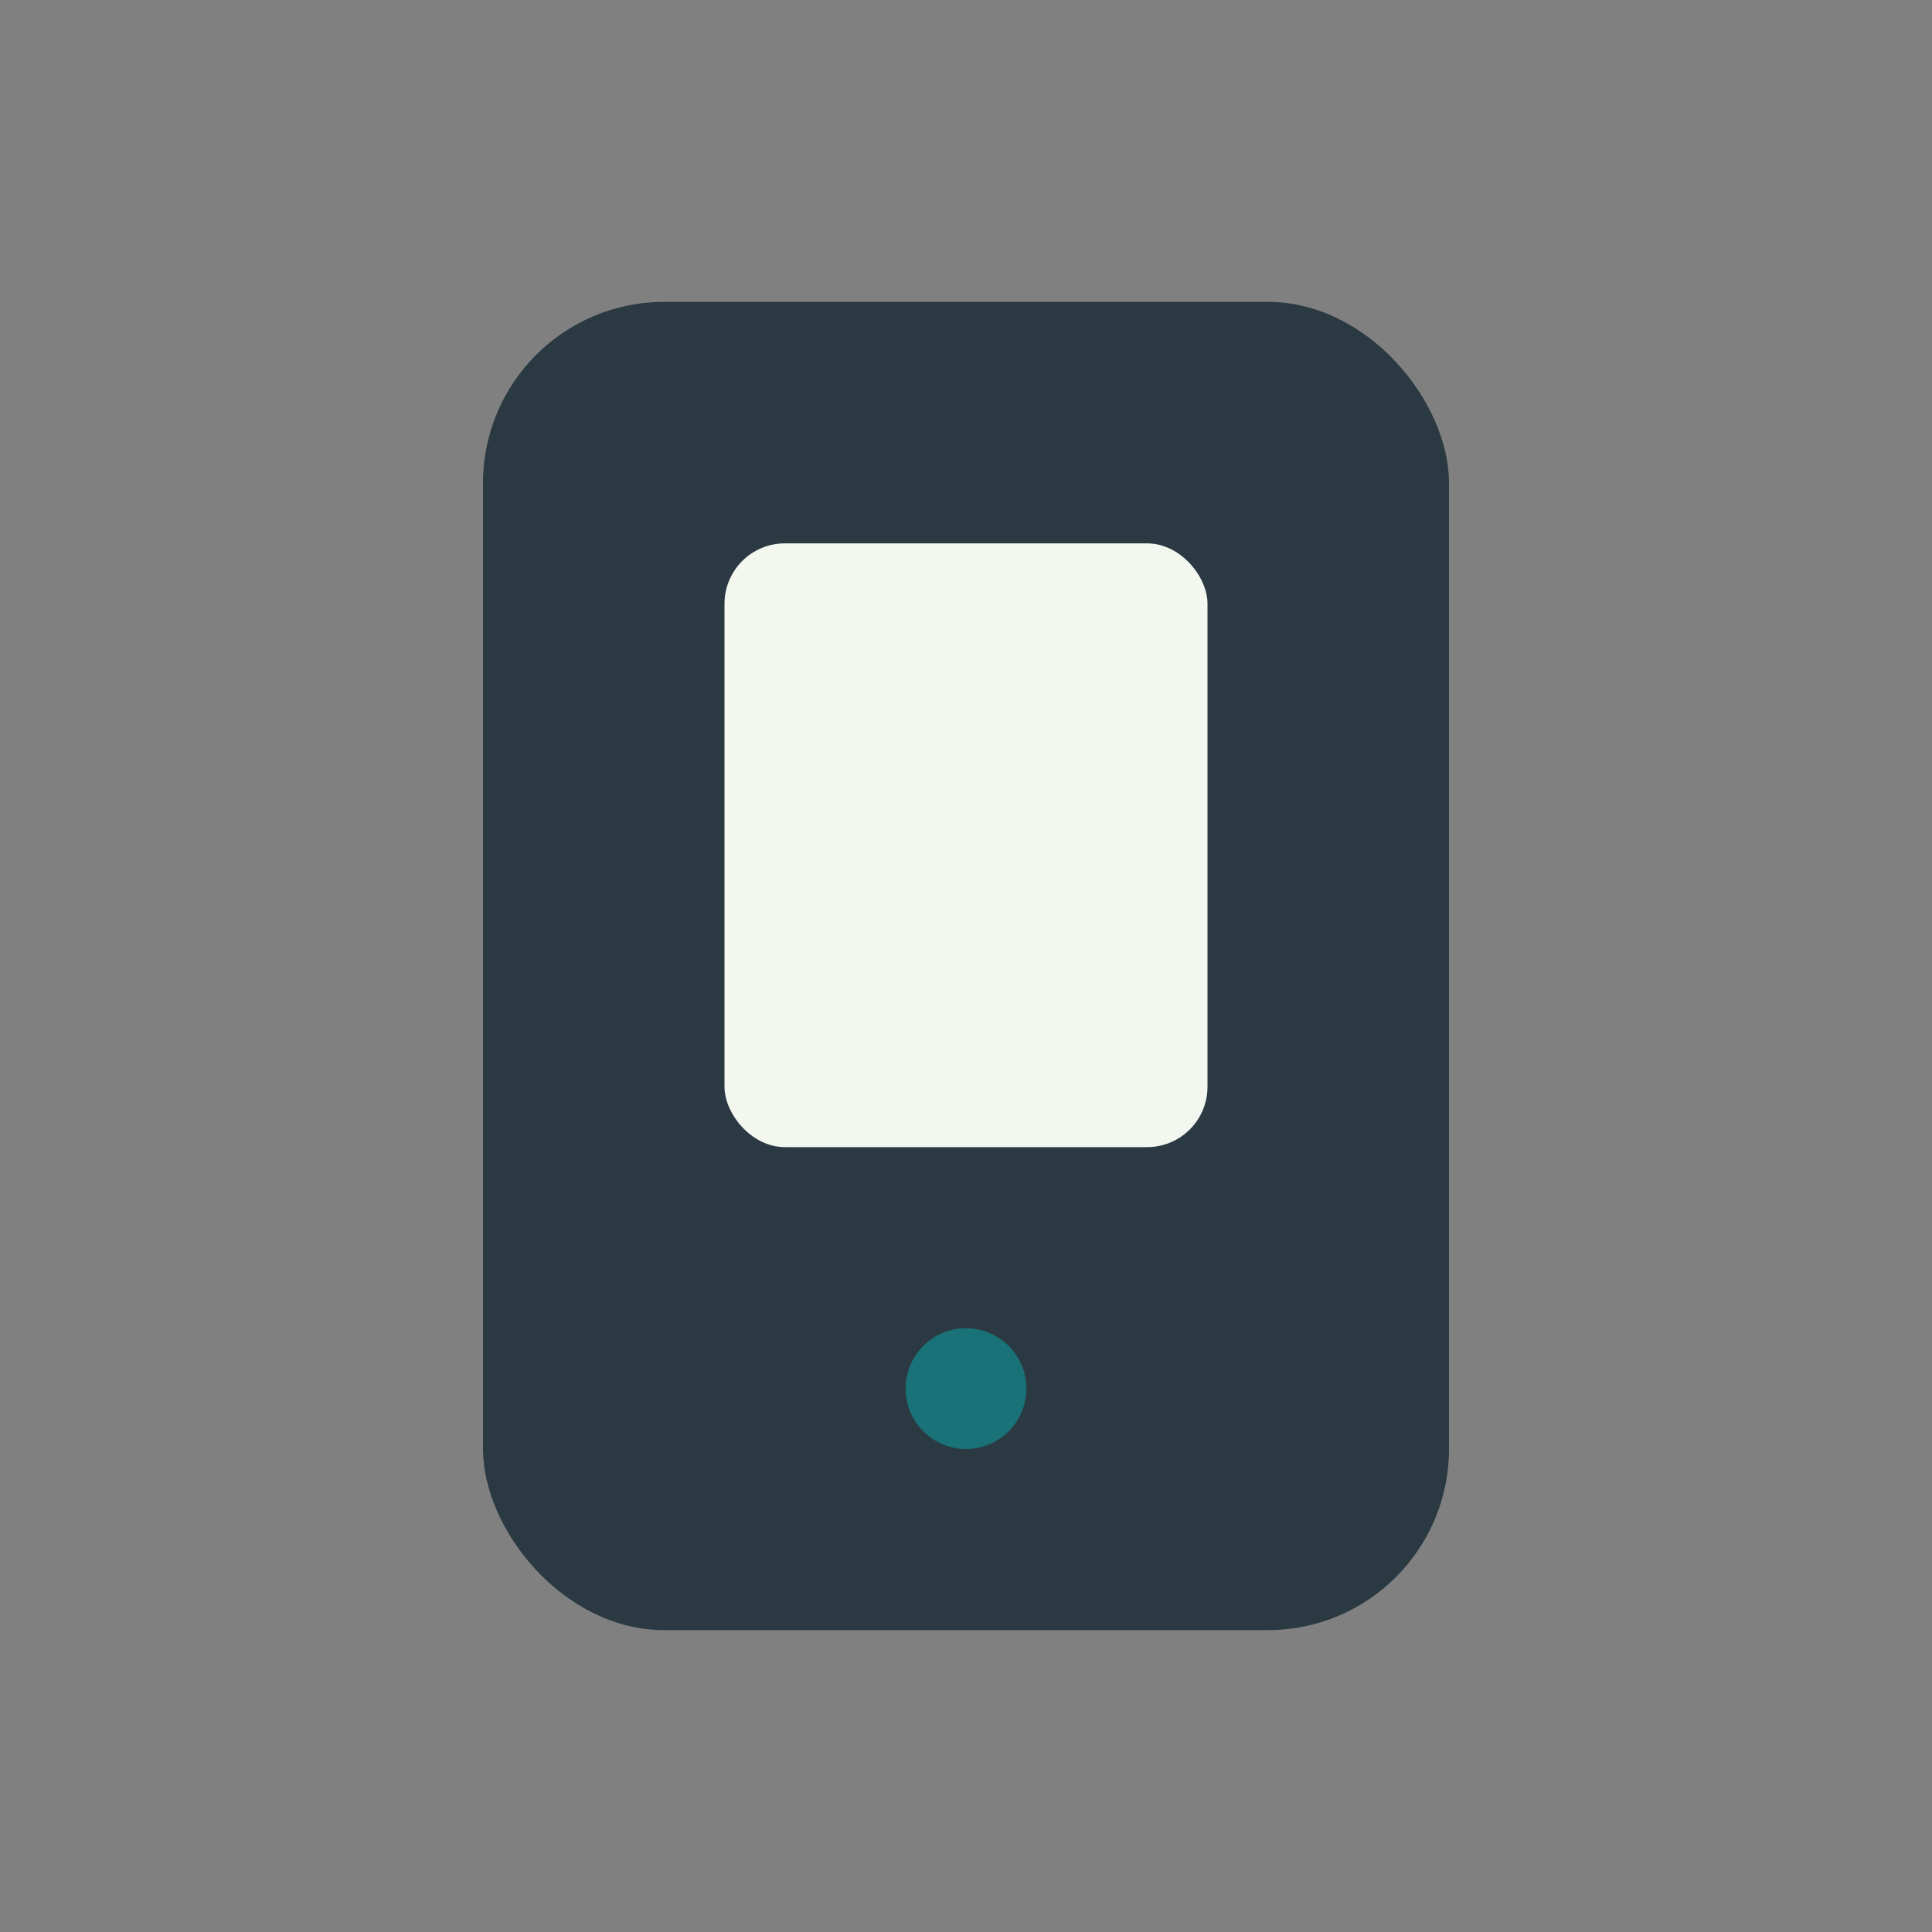
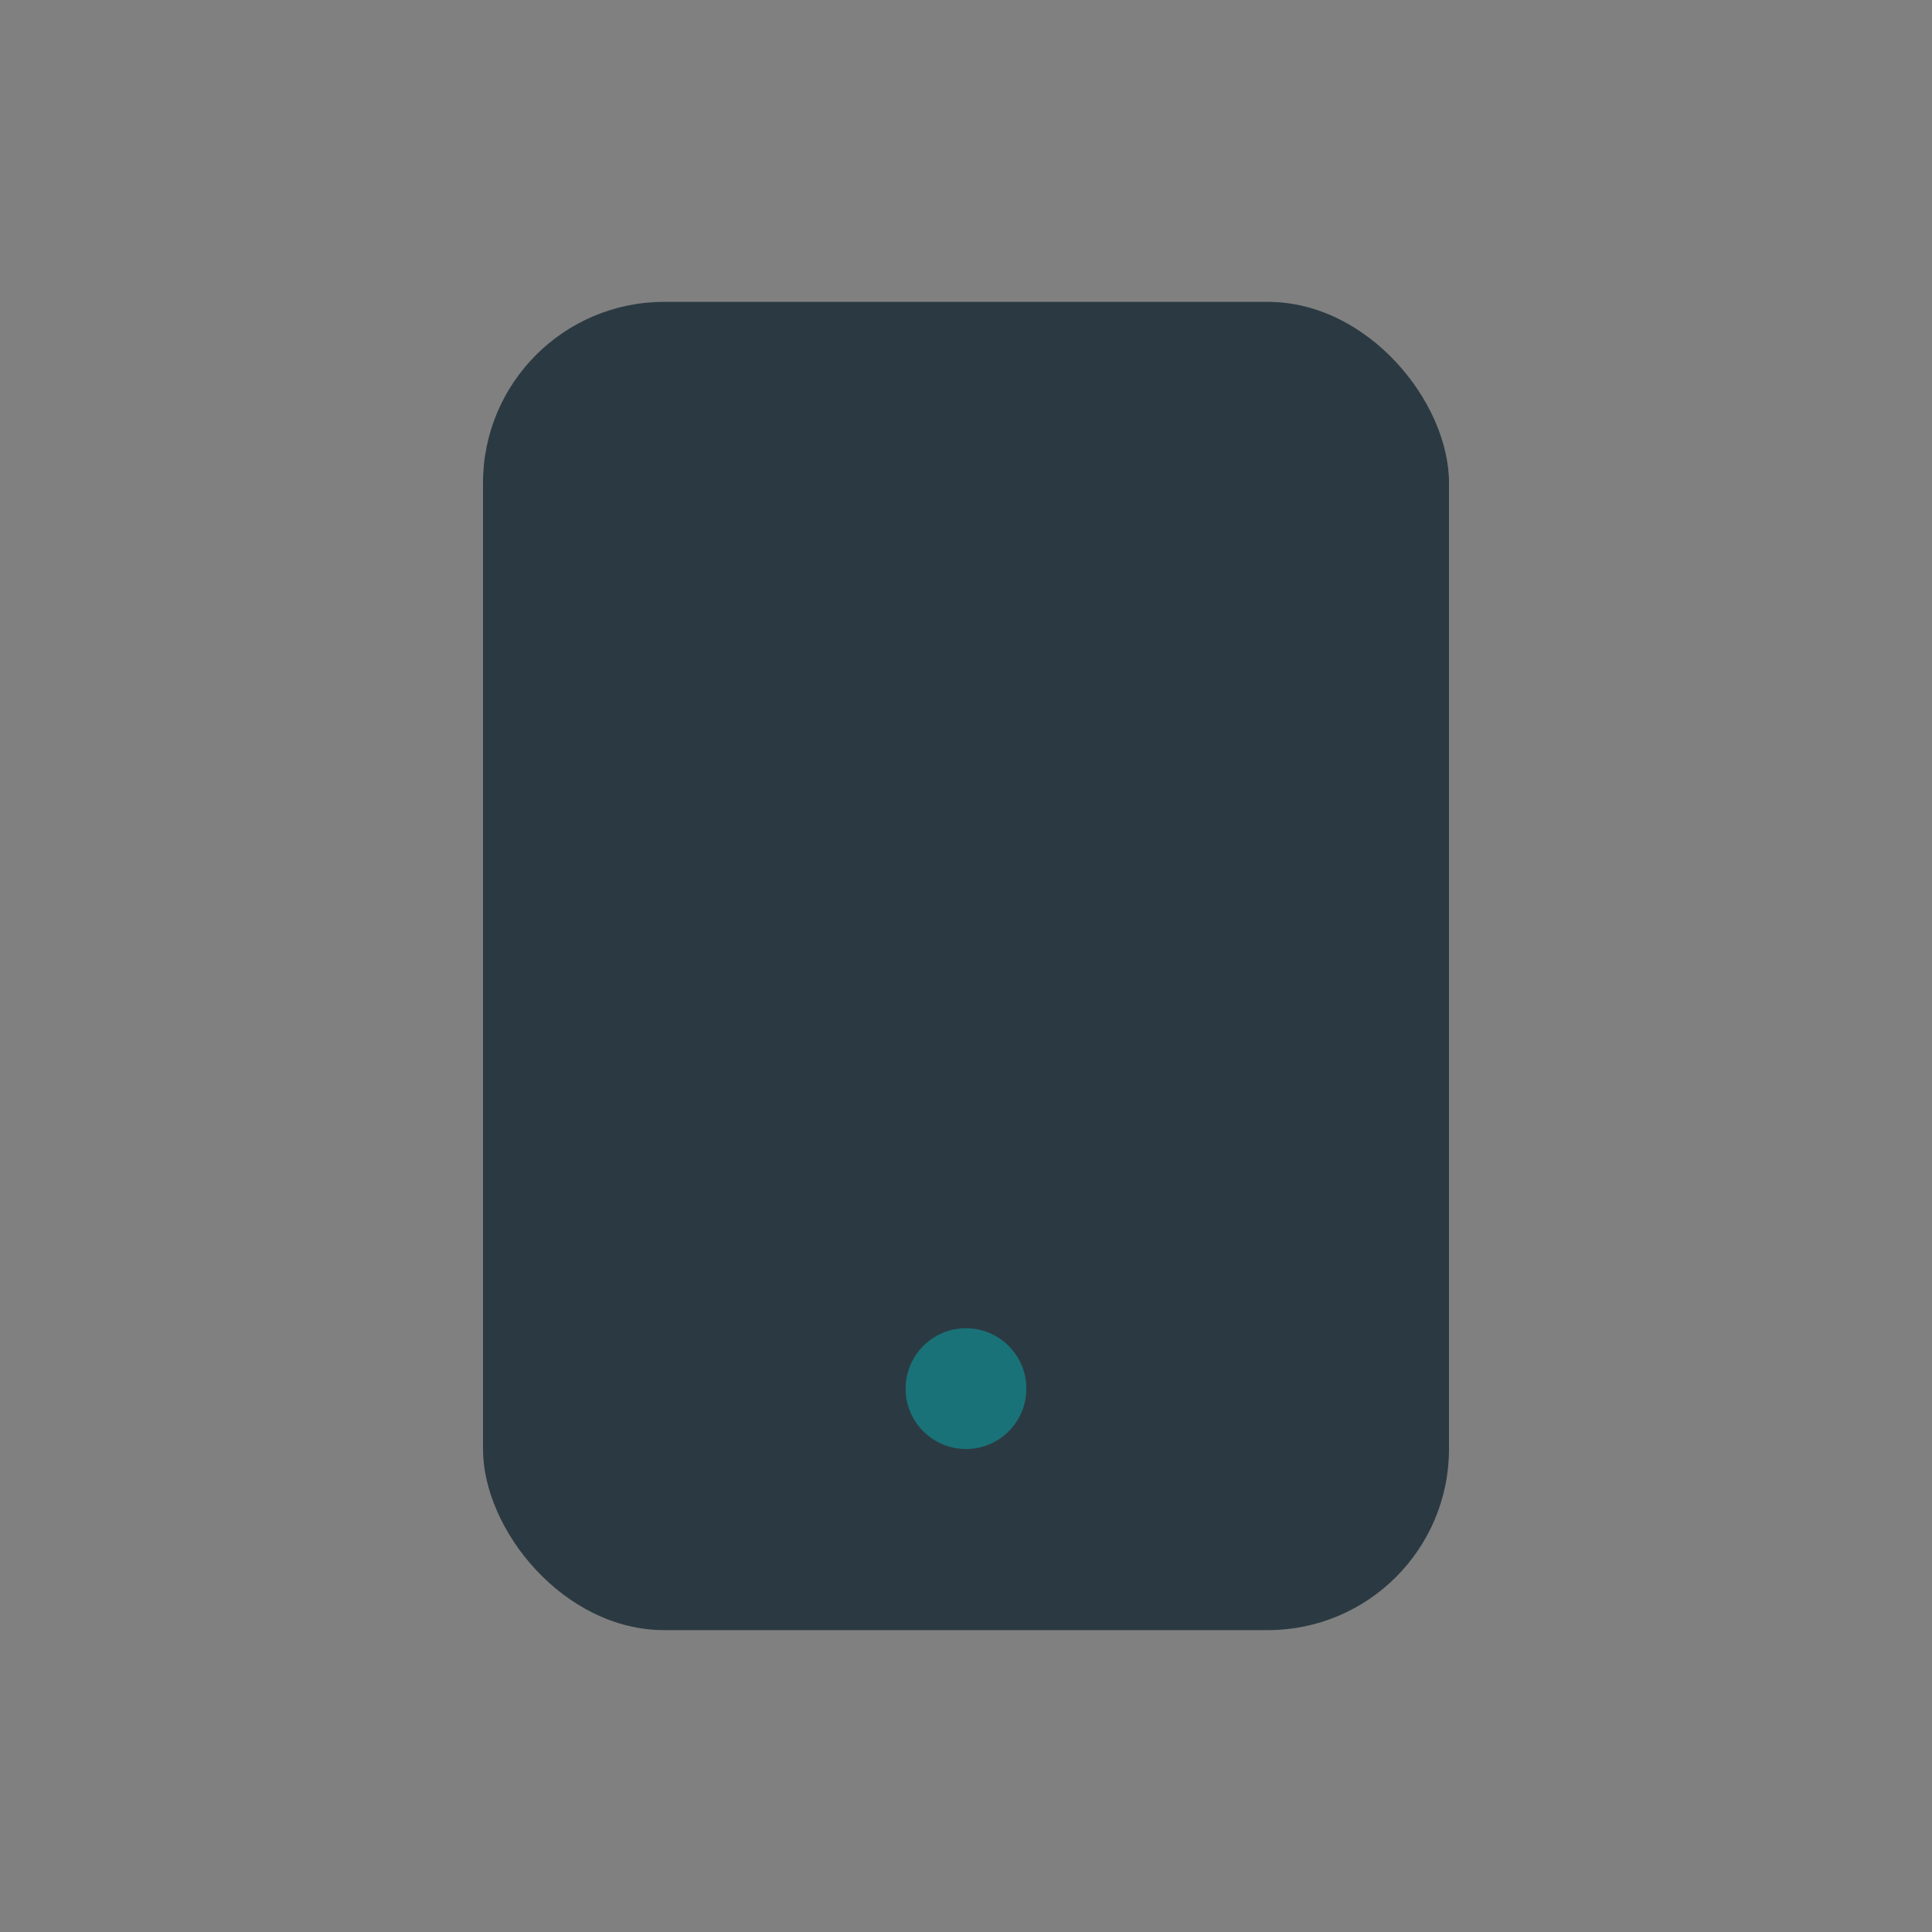
<svg xmlns="http://www.w3.org/2000/svg" width="32" height="32" viewBox="0 0 32 32">
  <rect x="0" y="0" width="32" height="32" fill="#808080" stroke="none" />
  <rect x="8" y="5" width="16" height="22" rx="3" fill="#2B3A42" />
-   <rect x="12" y="9" width="8" height="10" rx="1" fill="#F3F7F0" />
  <circle cx="16" cy="23" r="1" fill="#197278" />
</svg>